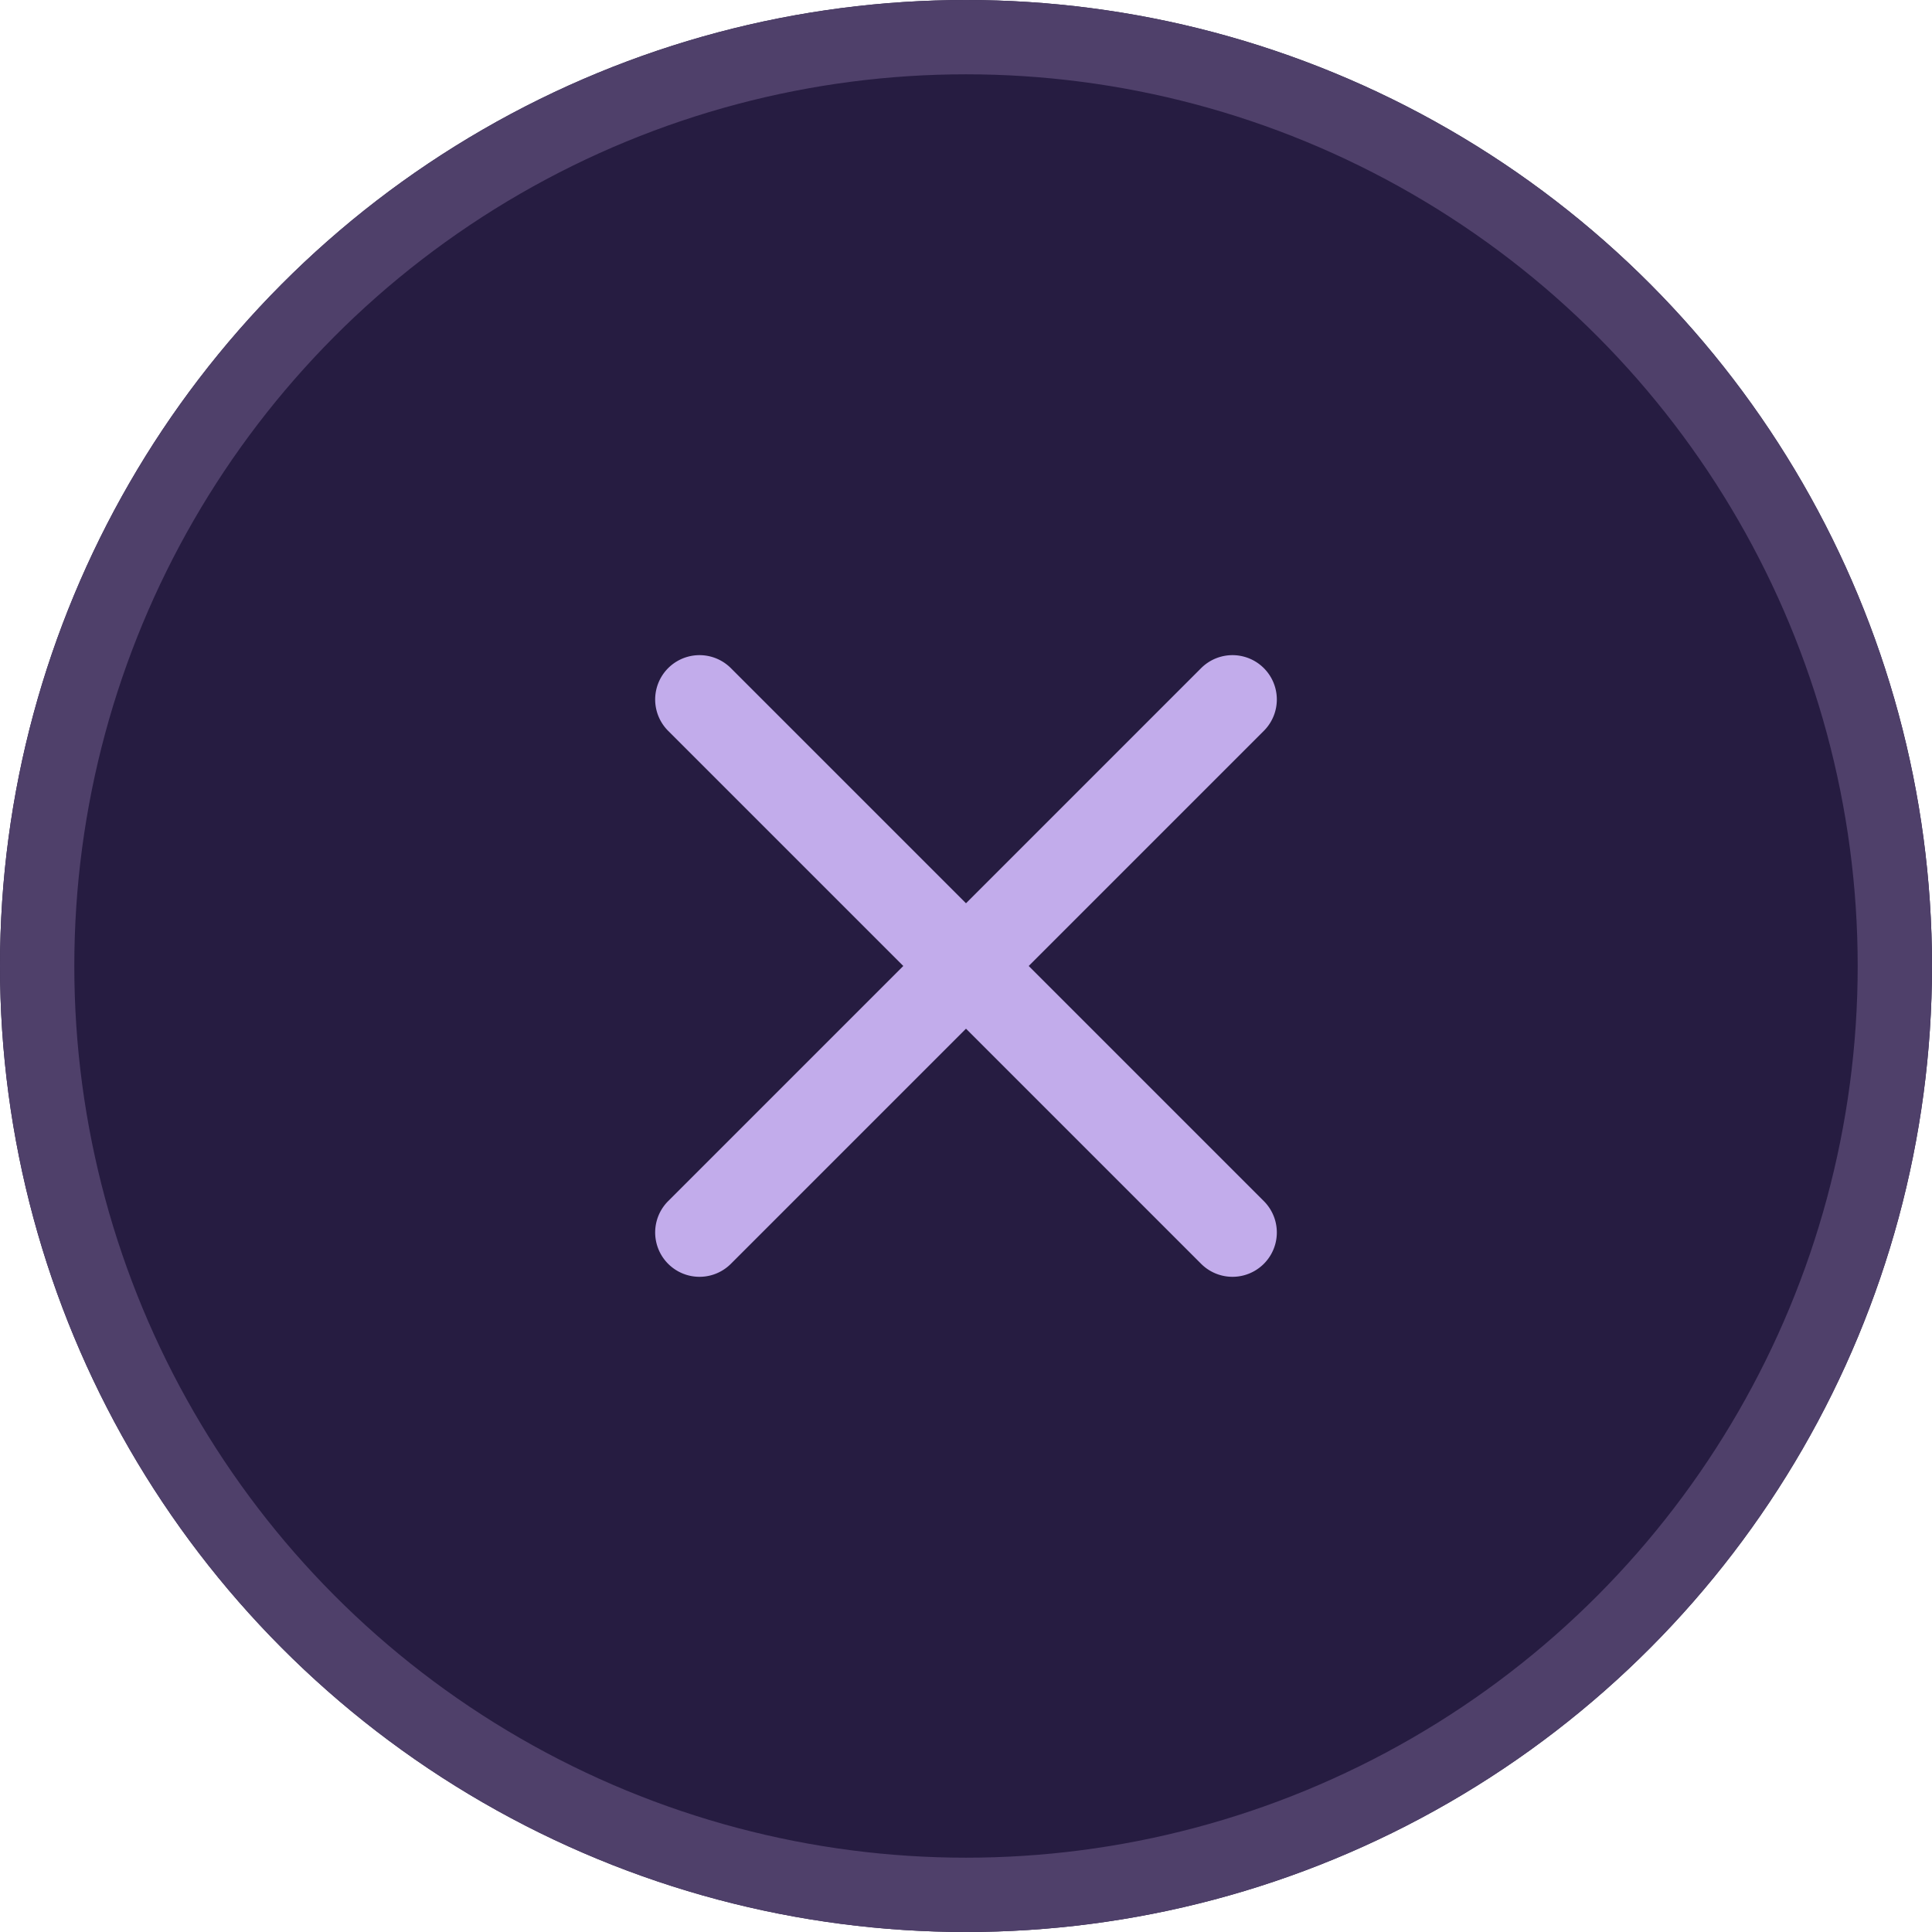
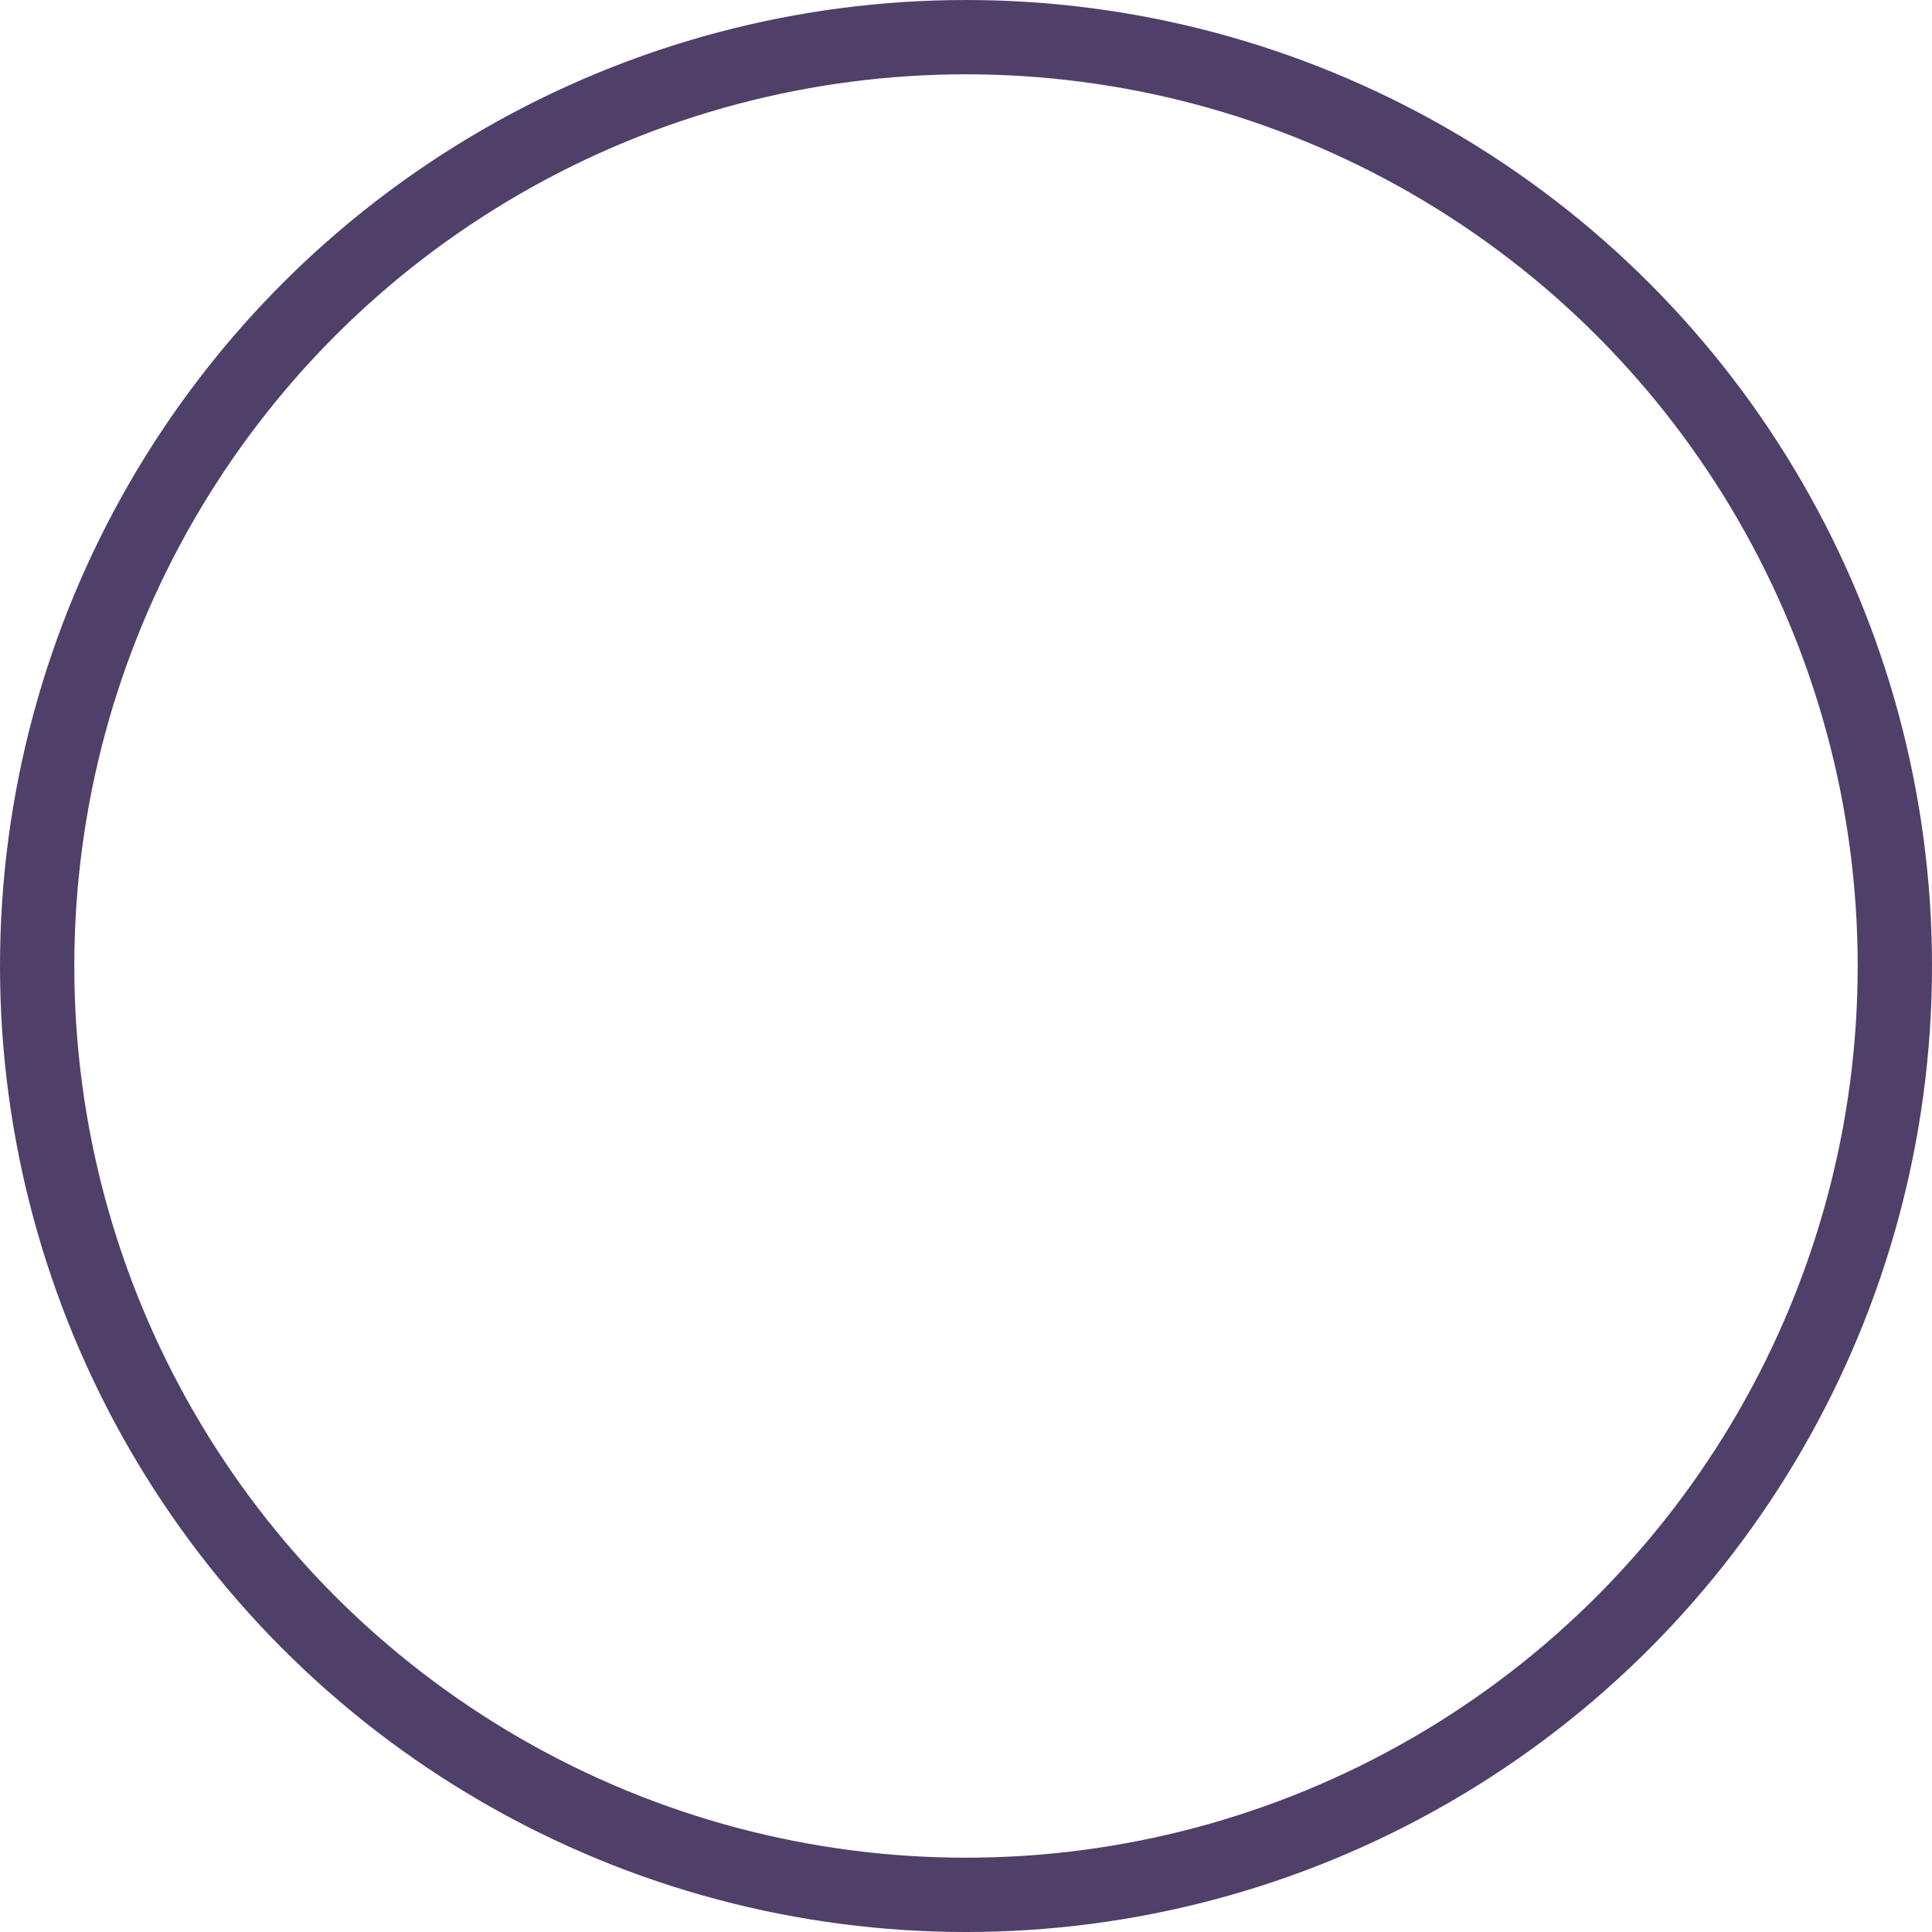
<svg xmlns="http://www.w3.org/2000/svg" width="52" height="52" viewBox="0 0 52 52">
  <g id="Grupo_2661" data-name="Grupo 2661" transform="translate(-1465.746 -1530.895)">
    <g id="Elipse_144" data-name="Elipse 144" transform="translate(1465.746 1530.895)" fill="#261c41" stroke="#4f406a" stroke-width="2">
-       <circle cx="26" cy="26" r="26" stroke="none" />
      <circle cx="26" cy="26" r="25" fill="none" />
    </g>
-     <path id="Caminho_1206" data-name="Caminho 1206" d="M89.31,100.647h8.95v8.95a1.193,1.193,0,0,0,2.387,0v-8.95h8.95a1.193,1.193,0,0,0,0-2.387h-8.95V89.31a1.193,1.193,0,1,0-2.387,0v8.95H89.31a1.193,1.193,0,0,0,0,2.387Z" transform="translate(1491.746 1416.246) rotate(45)" fill="#c2aceb" />
  </g>
</svg>